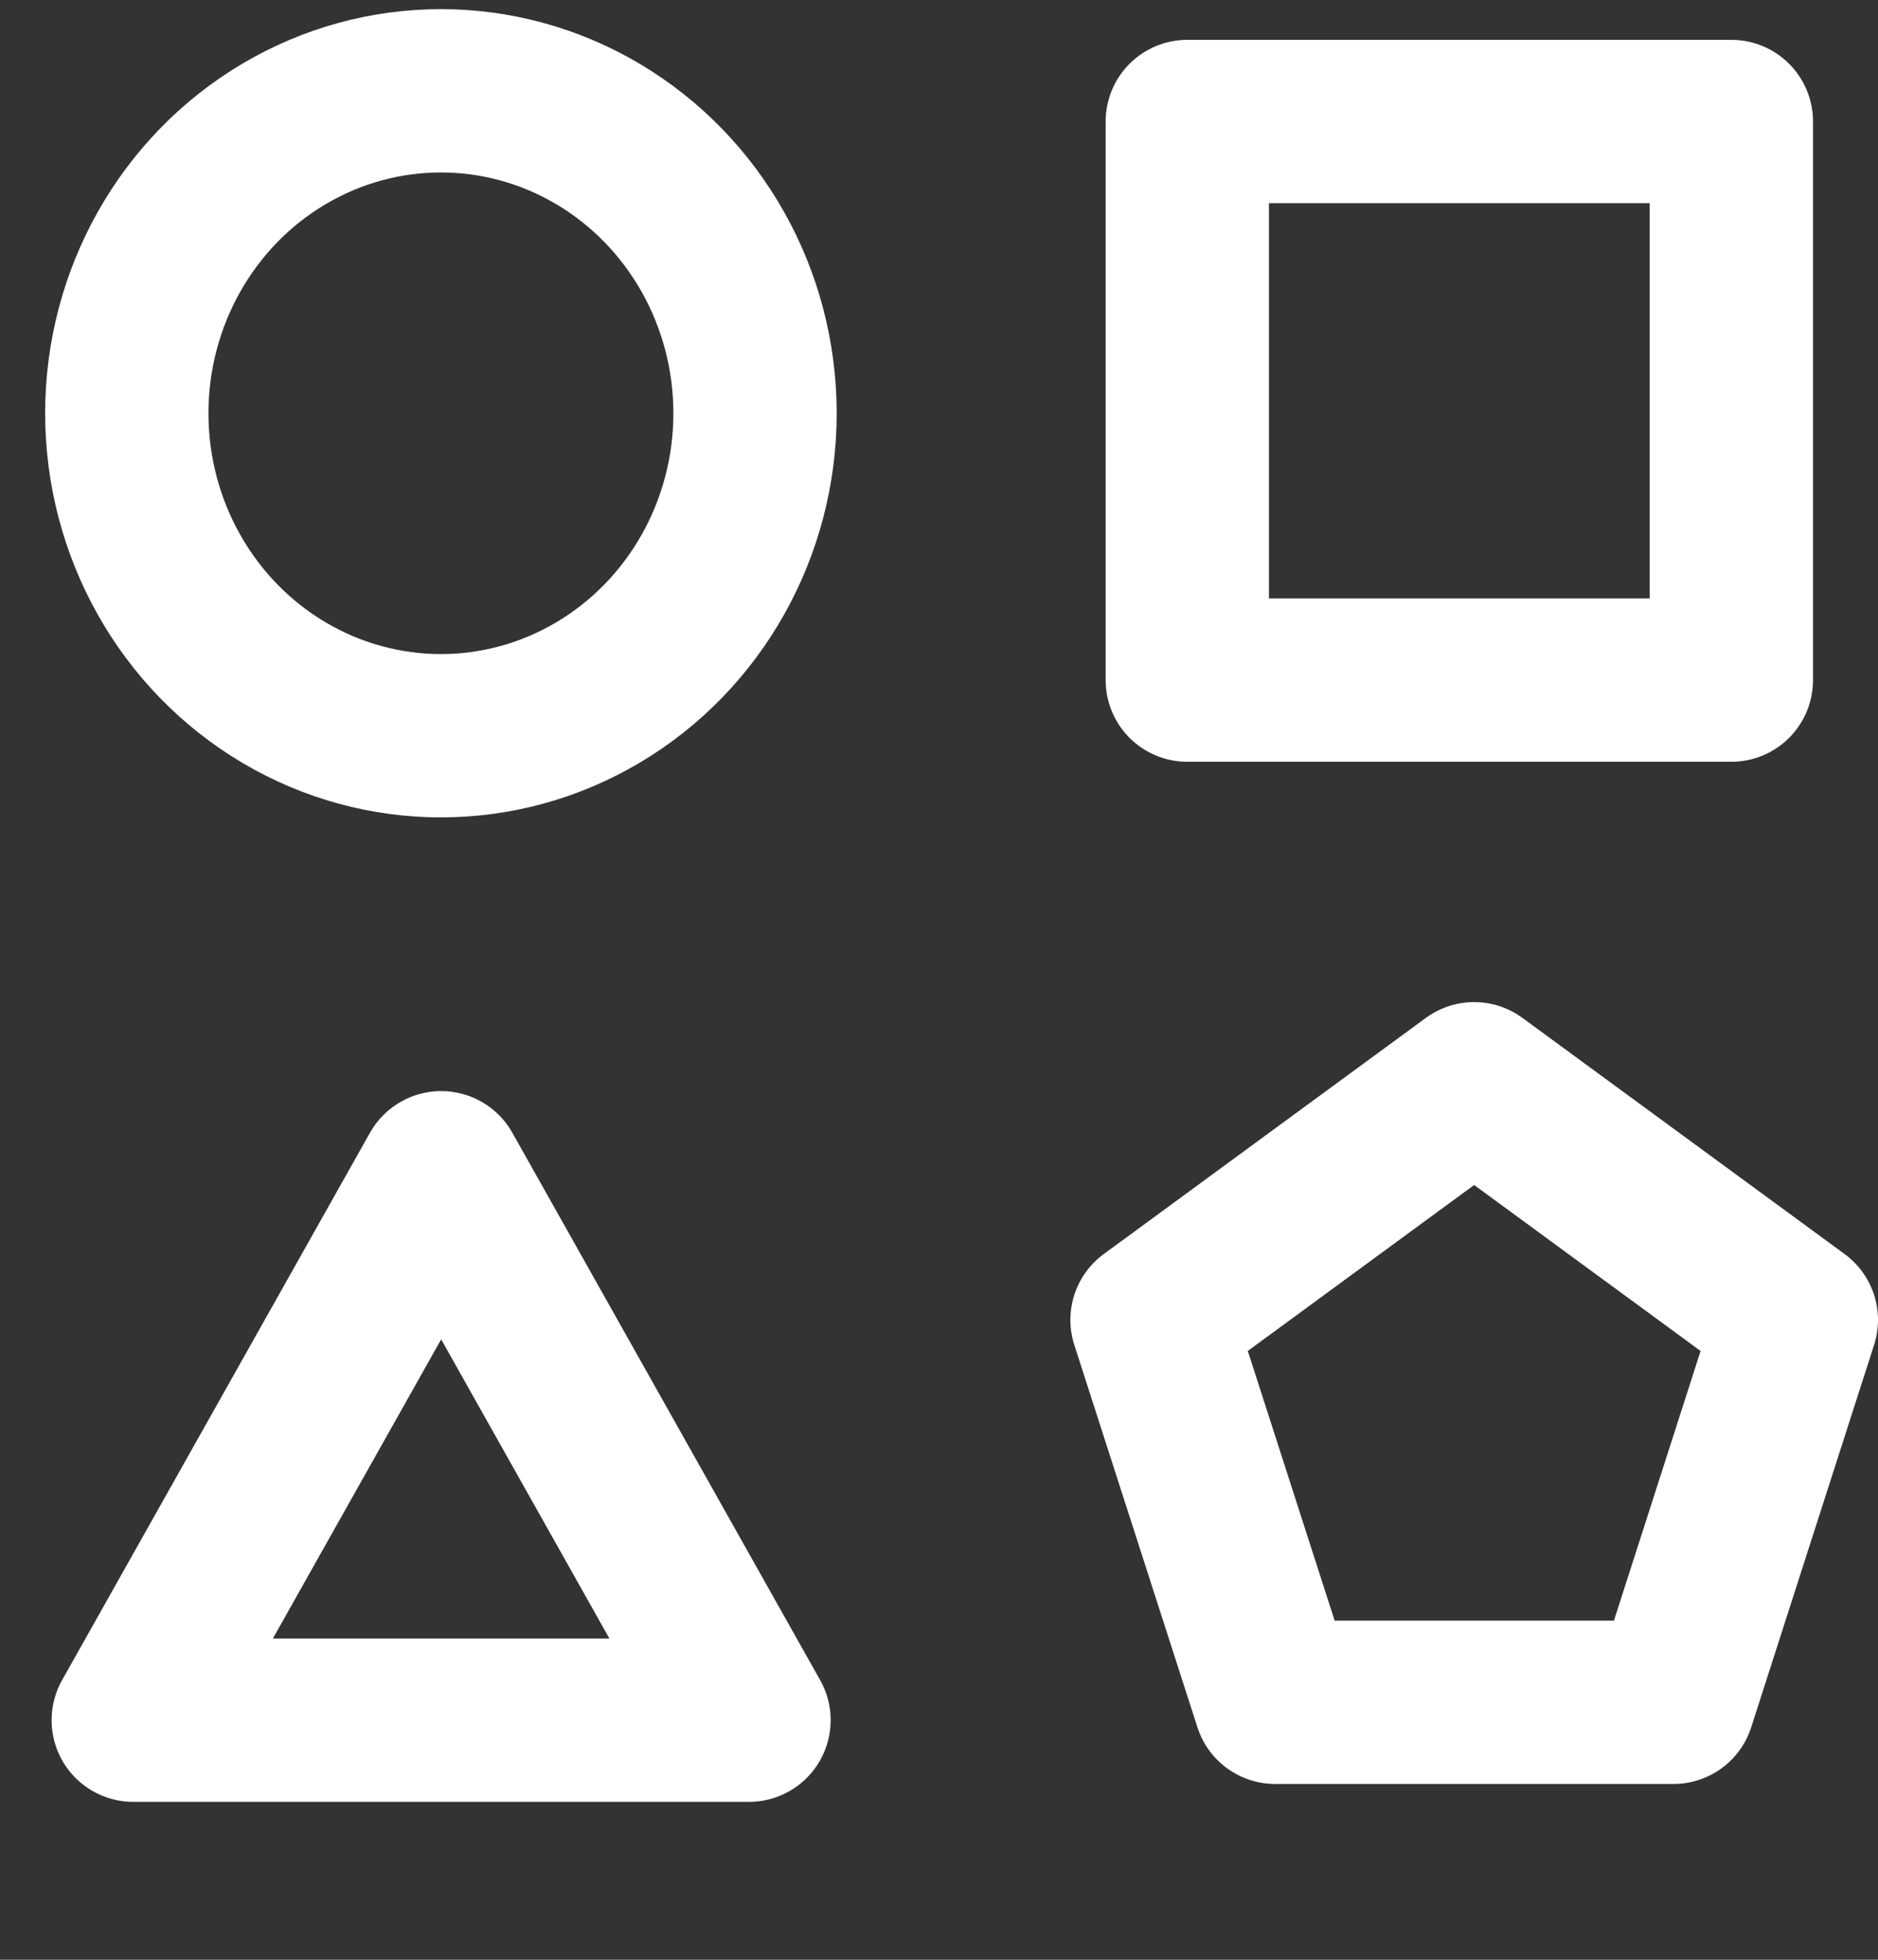
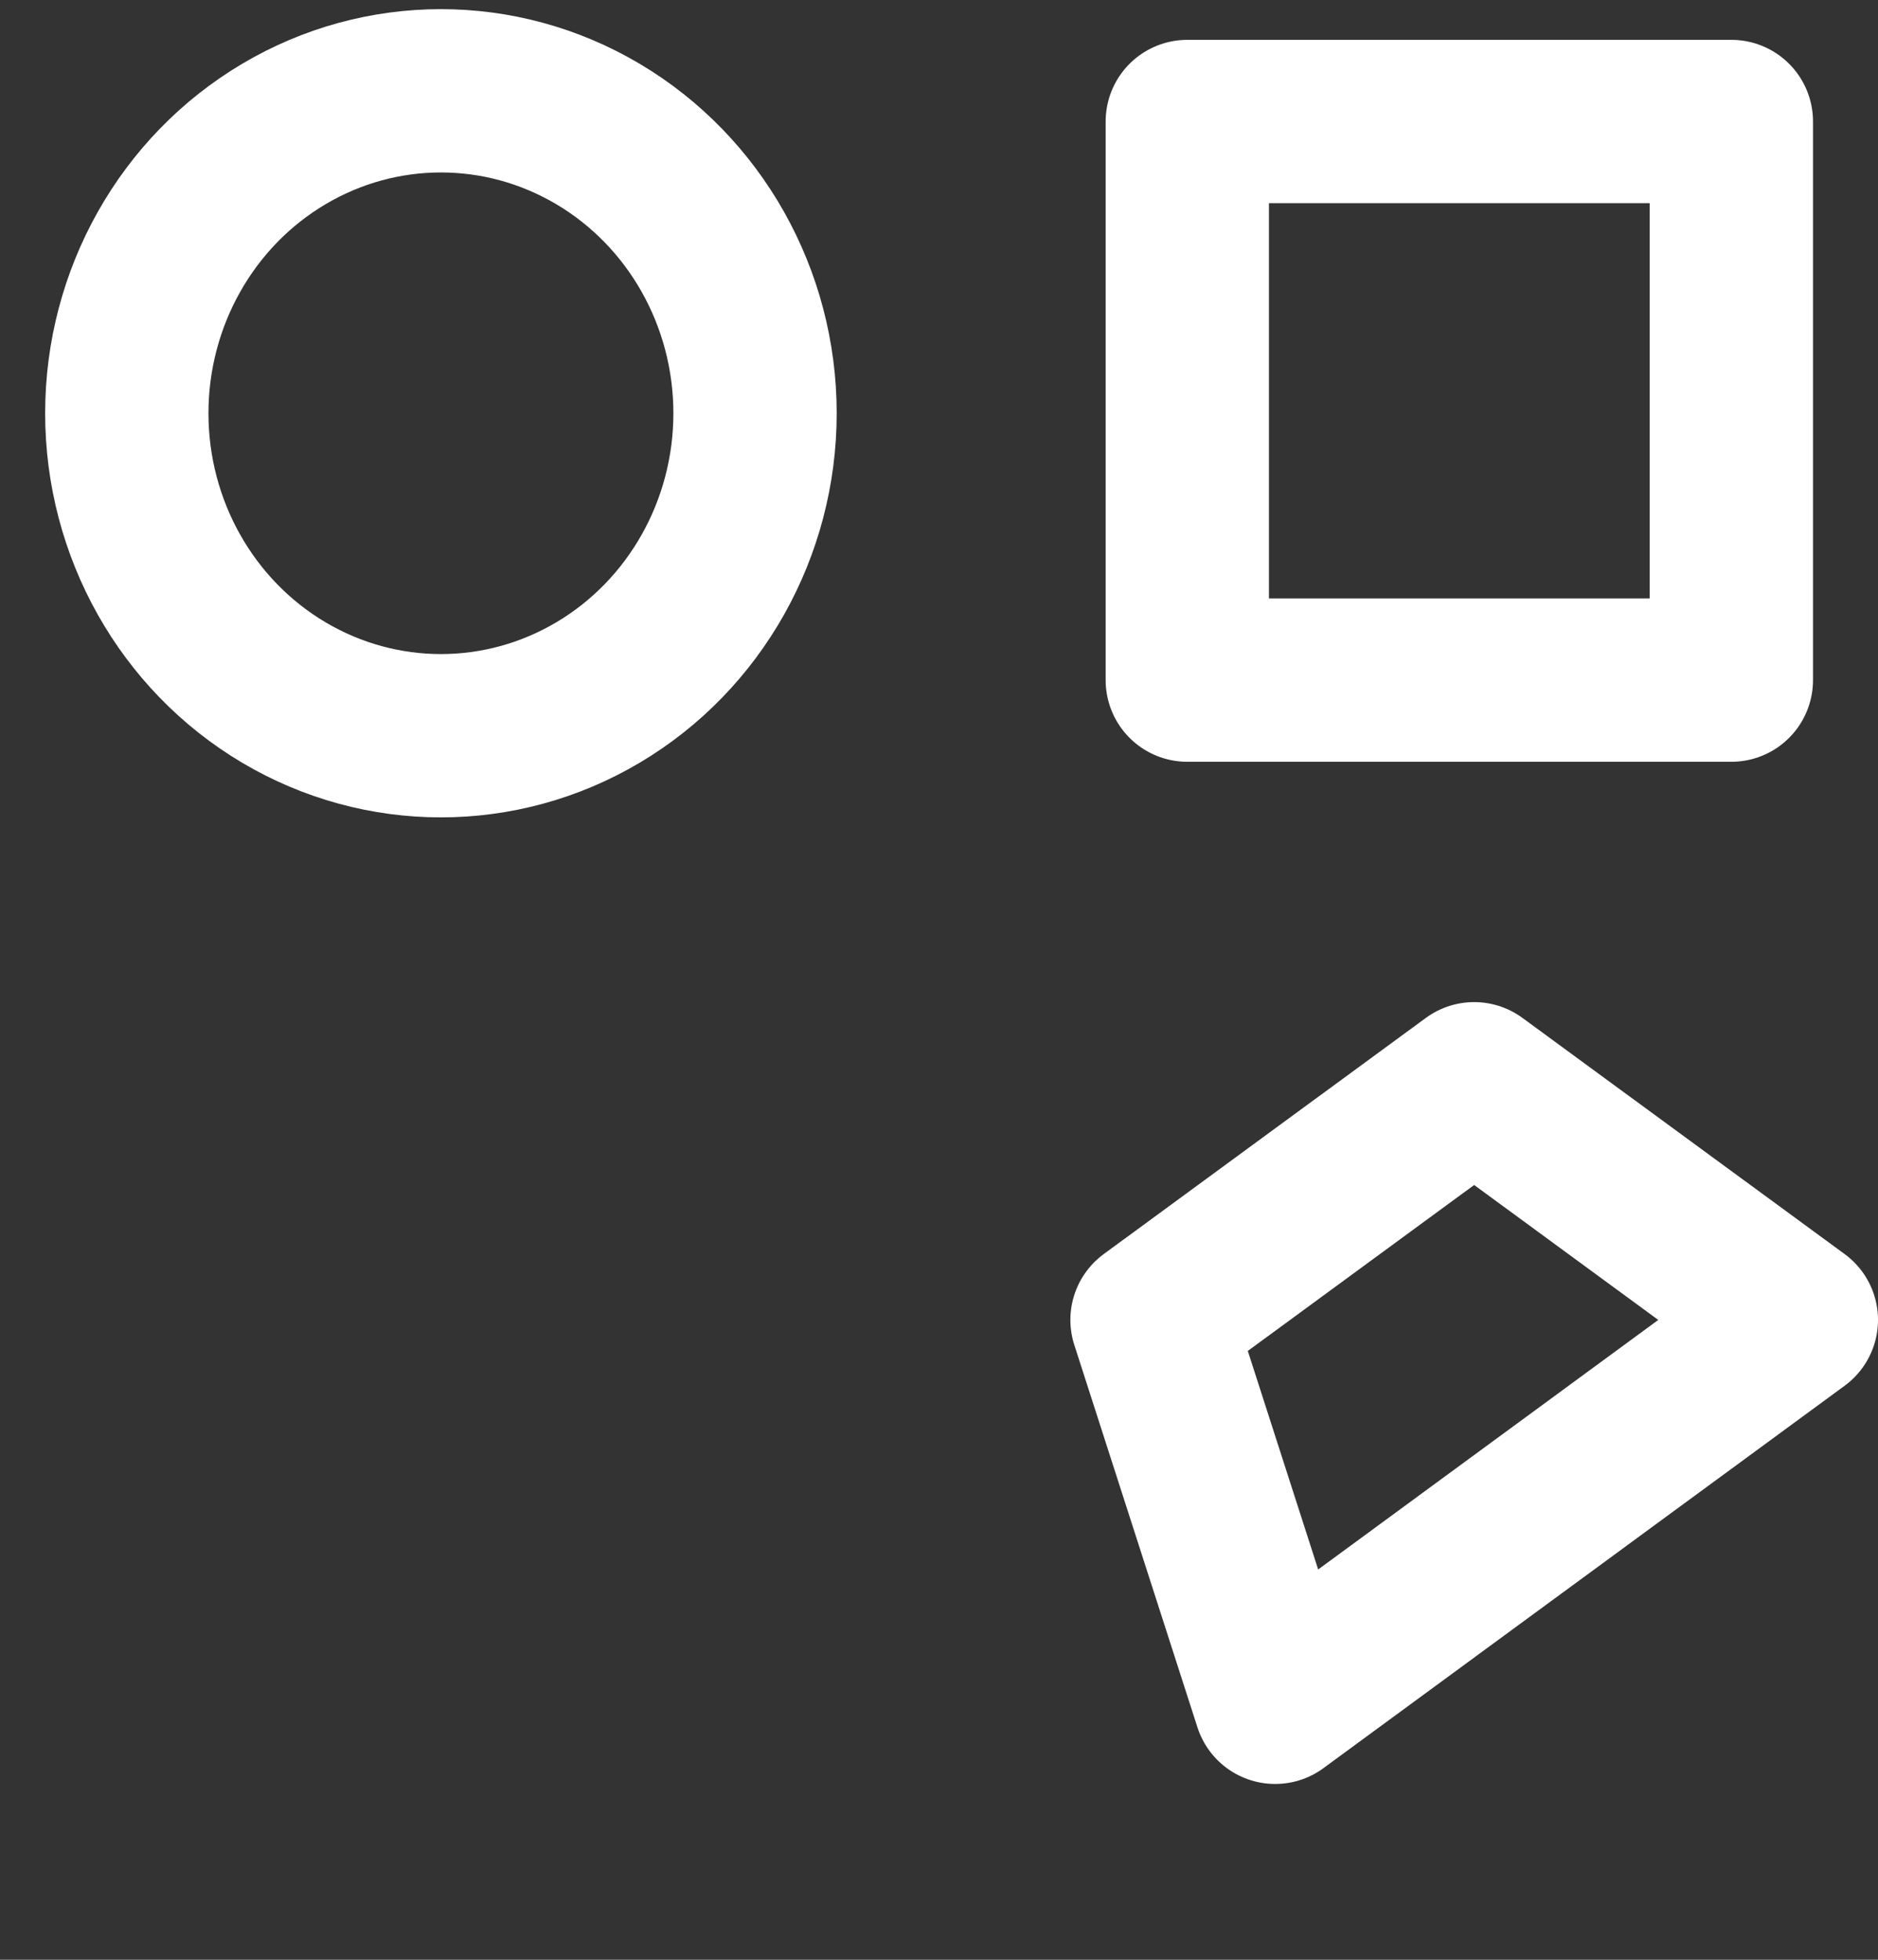
<svg xmlns="http://www.w3.org/2000/svg" width="23" height="24" viewBox="0 0 23 24" fill="none">
  <rect x="0" y="0" width="23" height="24" fill="#333333" stroke="none" />
  <ellipse cx="5.4" cy="5.061" rx="3.847" ry="3.949" stroke="white" stroke-width="2" stroke-linecap="round" stroke-linejoin="round" />
  <rect x="14.541" y="1.488" width="6.663" height="6.841" stroke="white" stroke-width="2" stroke-linecap="round" stroke-linejoin="round" />
-   <path d="M5.403 14.362L9.173 21.066H1.632L5.403 14.362Z" stroke="white" stroke-width="2" stroke-linecap="round" stroke-linejoin="round" />
-   <path d="M18.054 13.272L14.109 16.164L15.617 20.847H20.495L22 16.164L18.054 13.272Z" stroke="white" stroke-width="2" stroke-linecap="round" stroke-linejoin="round" />
+   <path d="M18.054 13.272L14.109 16.164L15.617 20.847L22 16.164L18.054 13.272Z" stroke="white" stroke-width="2" stroke-linecap="round" stroke-linejoin="round" />
</svg>